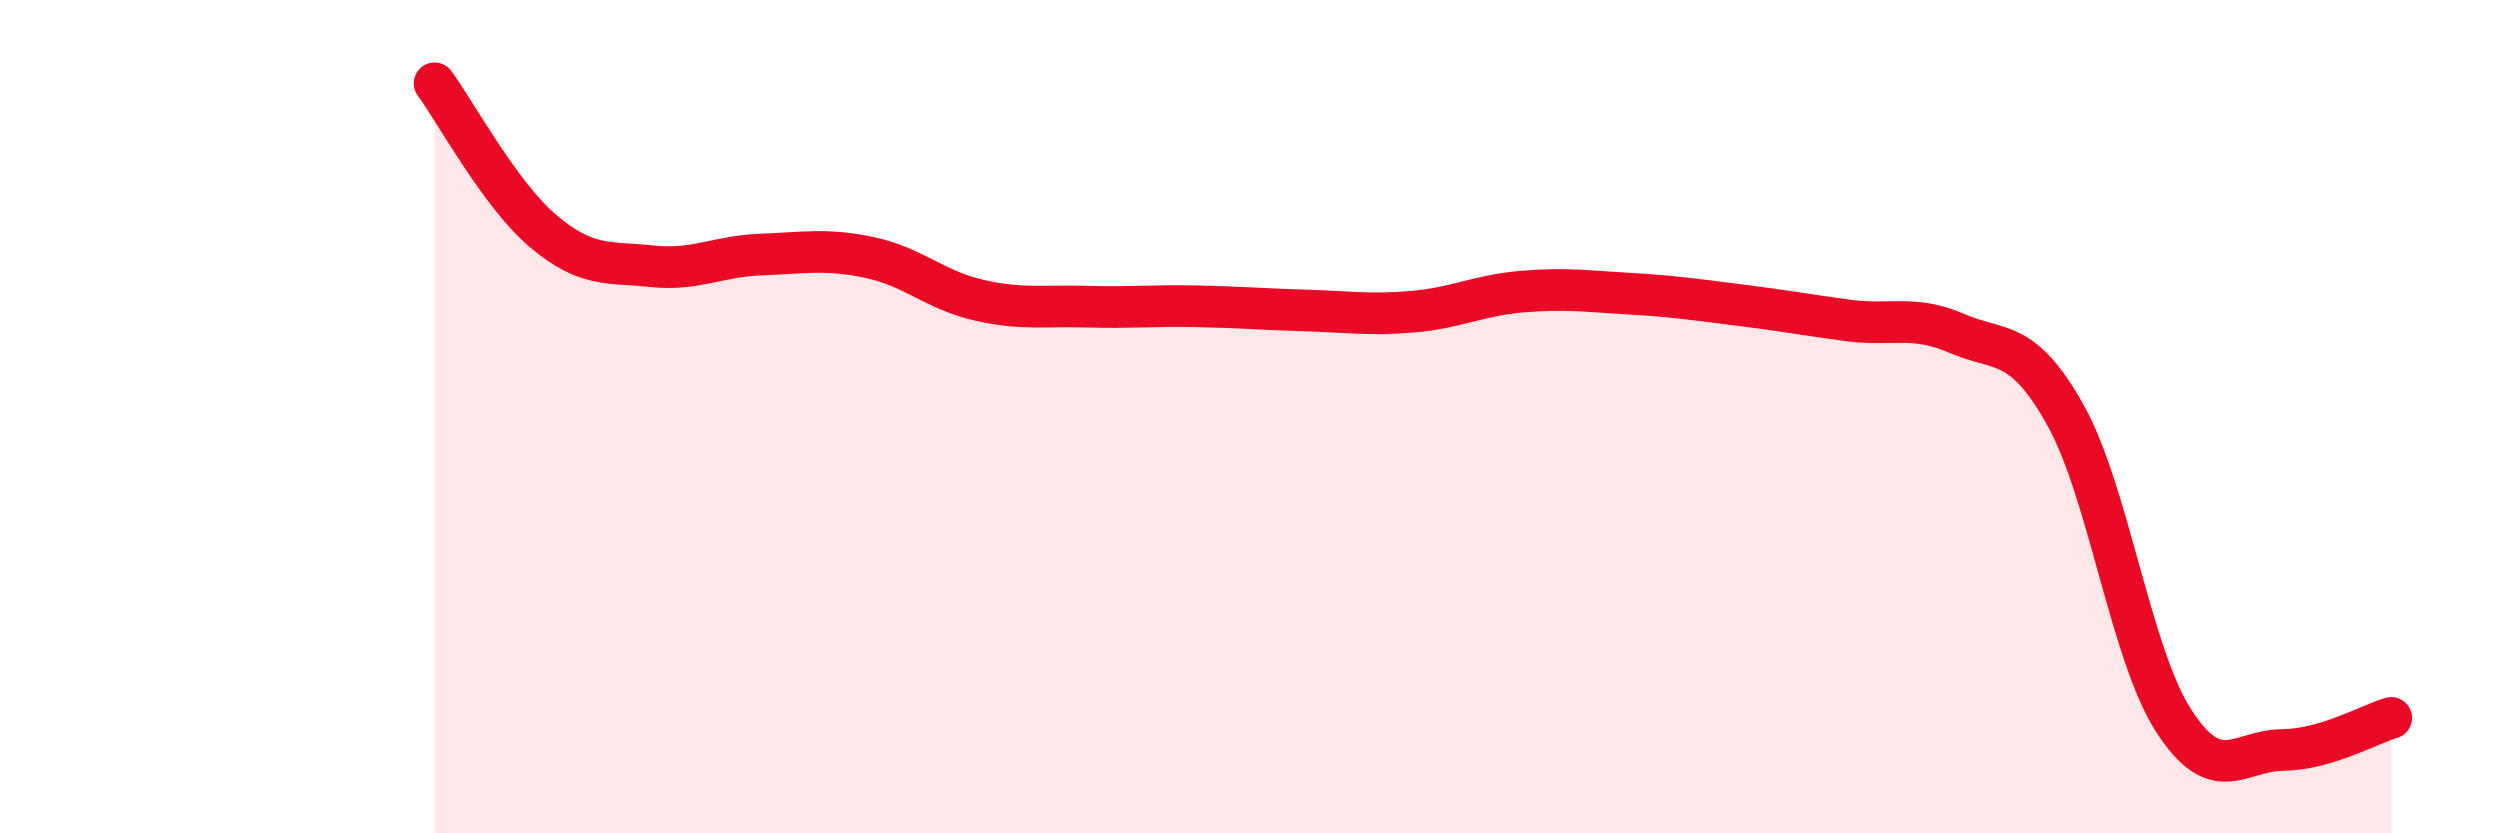
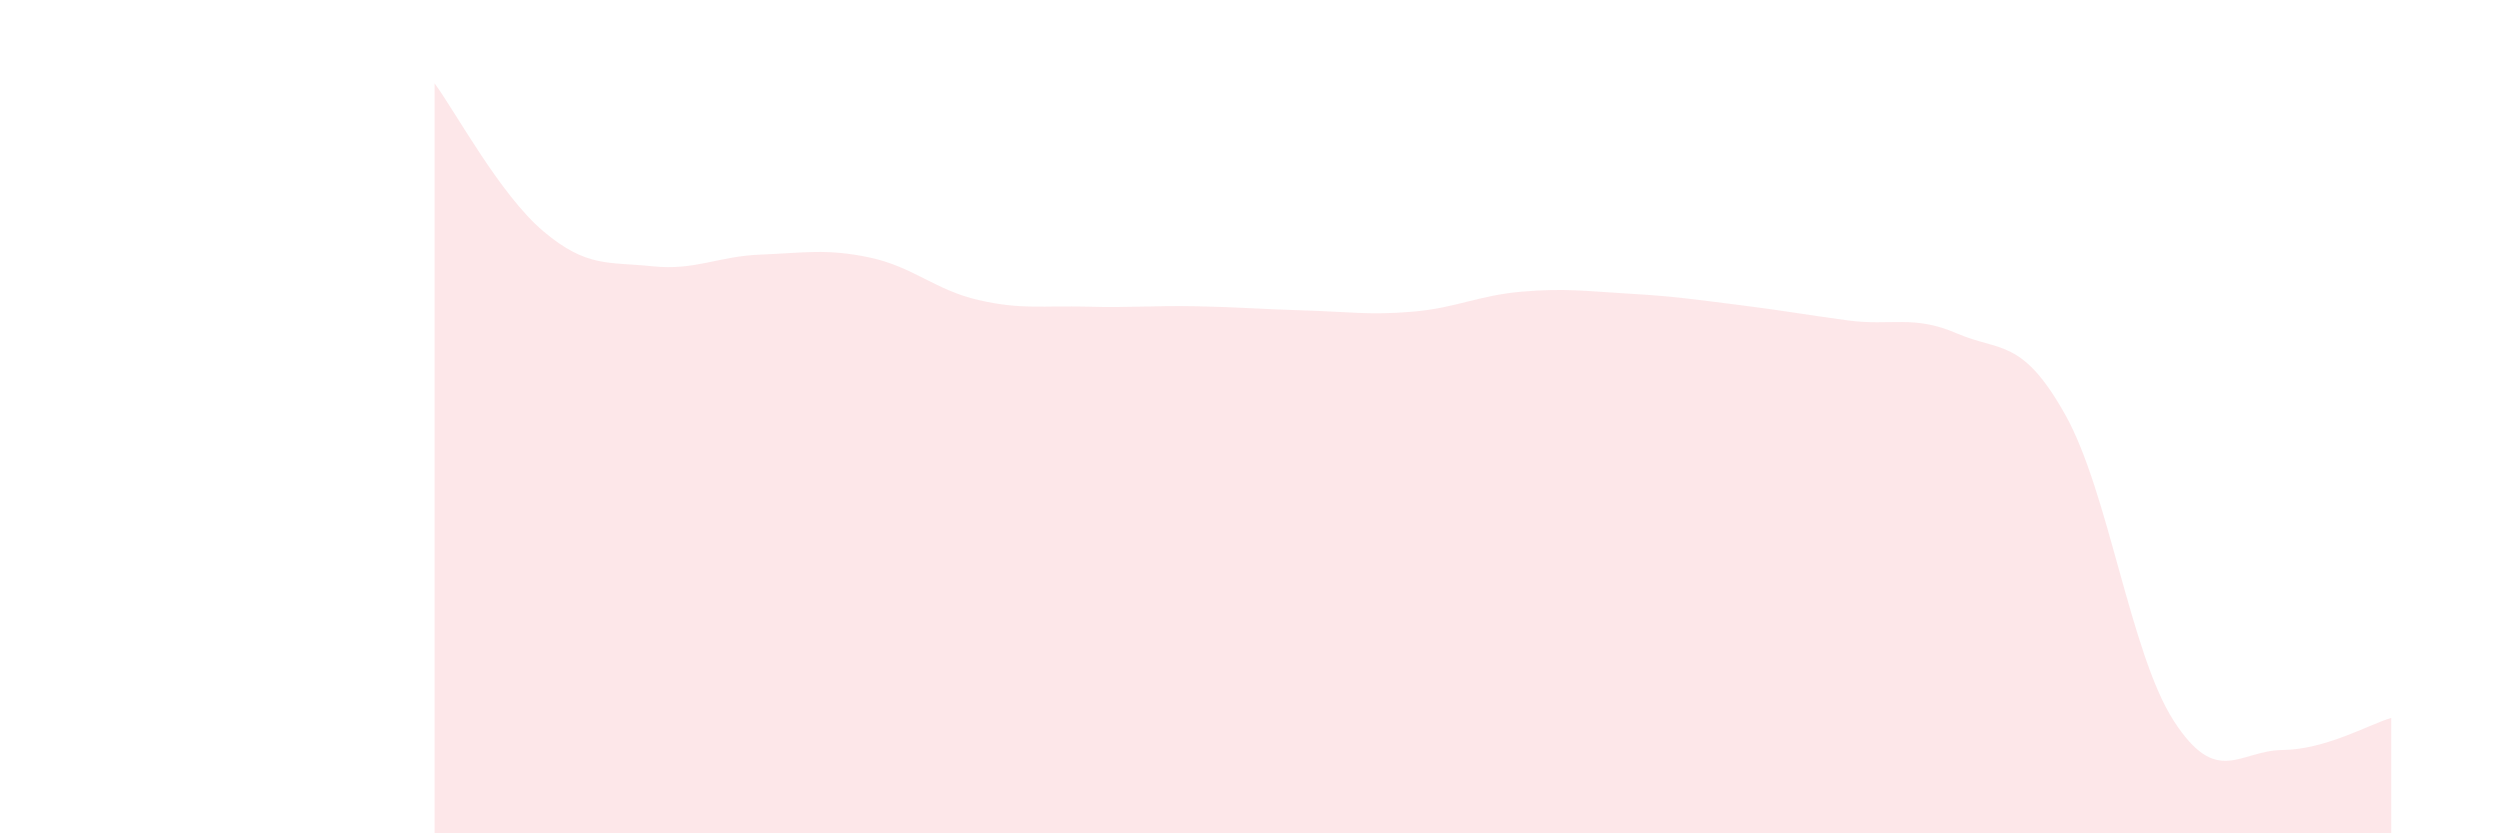
<svg xmlns="http://www.w3.org/2000/svg" width="60" height="20" viewBox="0 0 60 20">
  <path d="M 10.43,2 C 10.95,2.71 12,4.67 13.04,5.55 C 14.08,6.43 14.61,6.28 15.65,6.39 C 16.69,6.5 17.22,6.15 18.26,6.11 C 19.3,6.07 19.83,5.96 20.87,6.18 C 21.91,6.4 22.44,6.96 23.48,7.2 C 24.52,7.44 25.05,7.33 26.09,7.36 C 27.13,7.39 27.66,7.33 28.7,7.35 C 29.74,7.37 30.26,7.42 31.3,7.45 C 32.34,7.48 32.87,7.57 33.91,7.48 C 34.95,7.39 35.48,7.09 36.52,7 C 37.56,6.91 38.09,6.99 39.13,7.05 C 40.17,7.11 40.7,7.19 41.74,7.32 C 42.78,7.45 43.31,7.55 44.35,7.69 C 45.39,7.83 45.92,7.55 46.96,8 C 48,8.45 48.53,8.1 49.57,9.96 C 50.61,11.82 51.13,15.69 52.17,17.3 C 53.21,18.91 53.74,18.01 54.78,18 C 55.82,17.99 56.87,17.38 57.39,17.23L57.39 20L10.43 20Z" fill="#EB0A25" opacity="0.1" stroke-linecap="round" stroke-linejoin="round" />
-   <path d="M 10.43,2 C 10.95,2.71 12,4.67 13.04,5.55 C 14.08,6.43 14.61,6.28 15.65,6.39 C 16.69,6.5 17.22,6.15 18.26,6.11 C 19.3,6.07 19.83,5.96 20.87,6.18 C 21.91,6.4 22.44,6.96 23.48,7.2 C 24.52,7.44 25.05,7.33 26.09,7.36 C 27.13,7.39 27.66,7.33 28.7,7.35 C 29.74,7.37 30.26,7.42 31.3,7.45 C 32.34,7.48 32.87,7.57 33.91,7.48 C 34.95,7.39 35.48,7.09 36.52,7 C 37.56,6.91 38.09,6.99 39.13,7.05 C 40.17,7.11 40.7,7.19 41.74,7.32 C 42.78,7.45 43.31,7.55 44.35,7.69 C 45.39,7.83 45.92,7.55 46.96,8 C 48,8.45 48.53,8.1 49.57,9.96 C 50.61,11.82 51.13,15.69 52.17,17.3 C 53.21,18.91 53.74,18.01 54.78,18 C 55.82,17.99 56.87,17.38 57.39,17.23" stroke="#EB0A25" stroke-width="1" fill="none" stroke-linecap="round" stroke-linejoin="round" />
</svg>